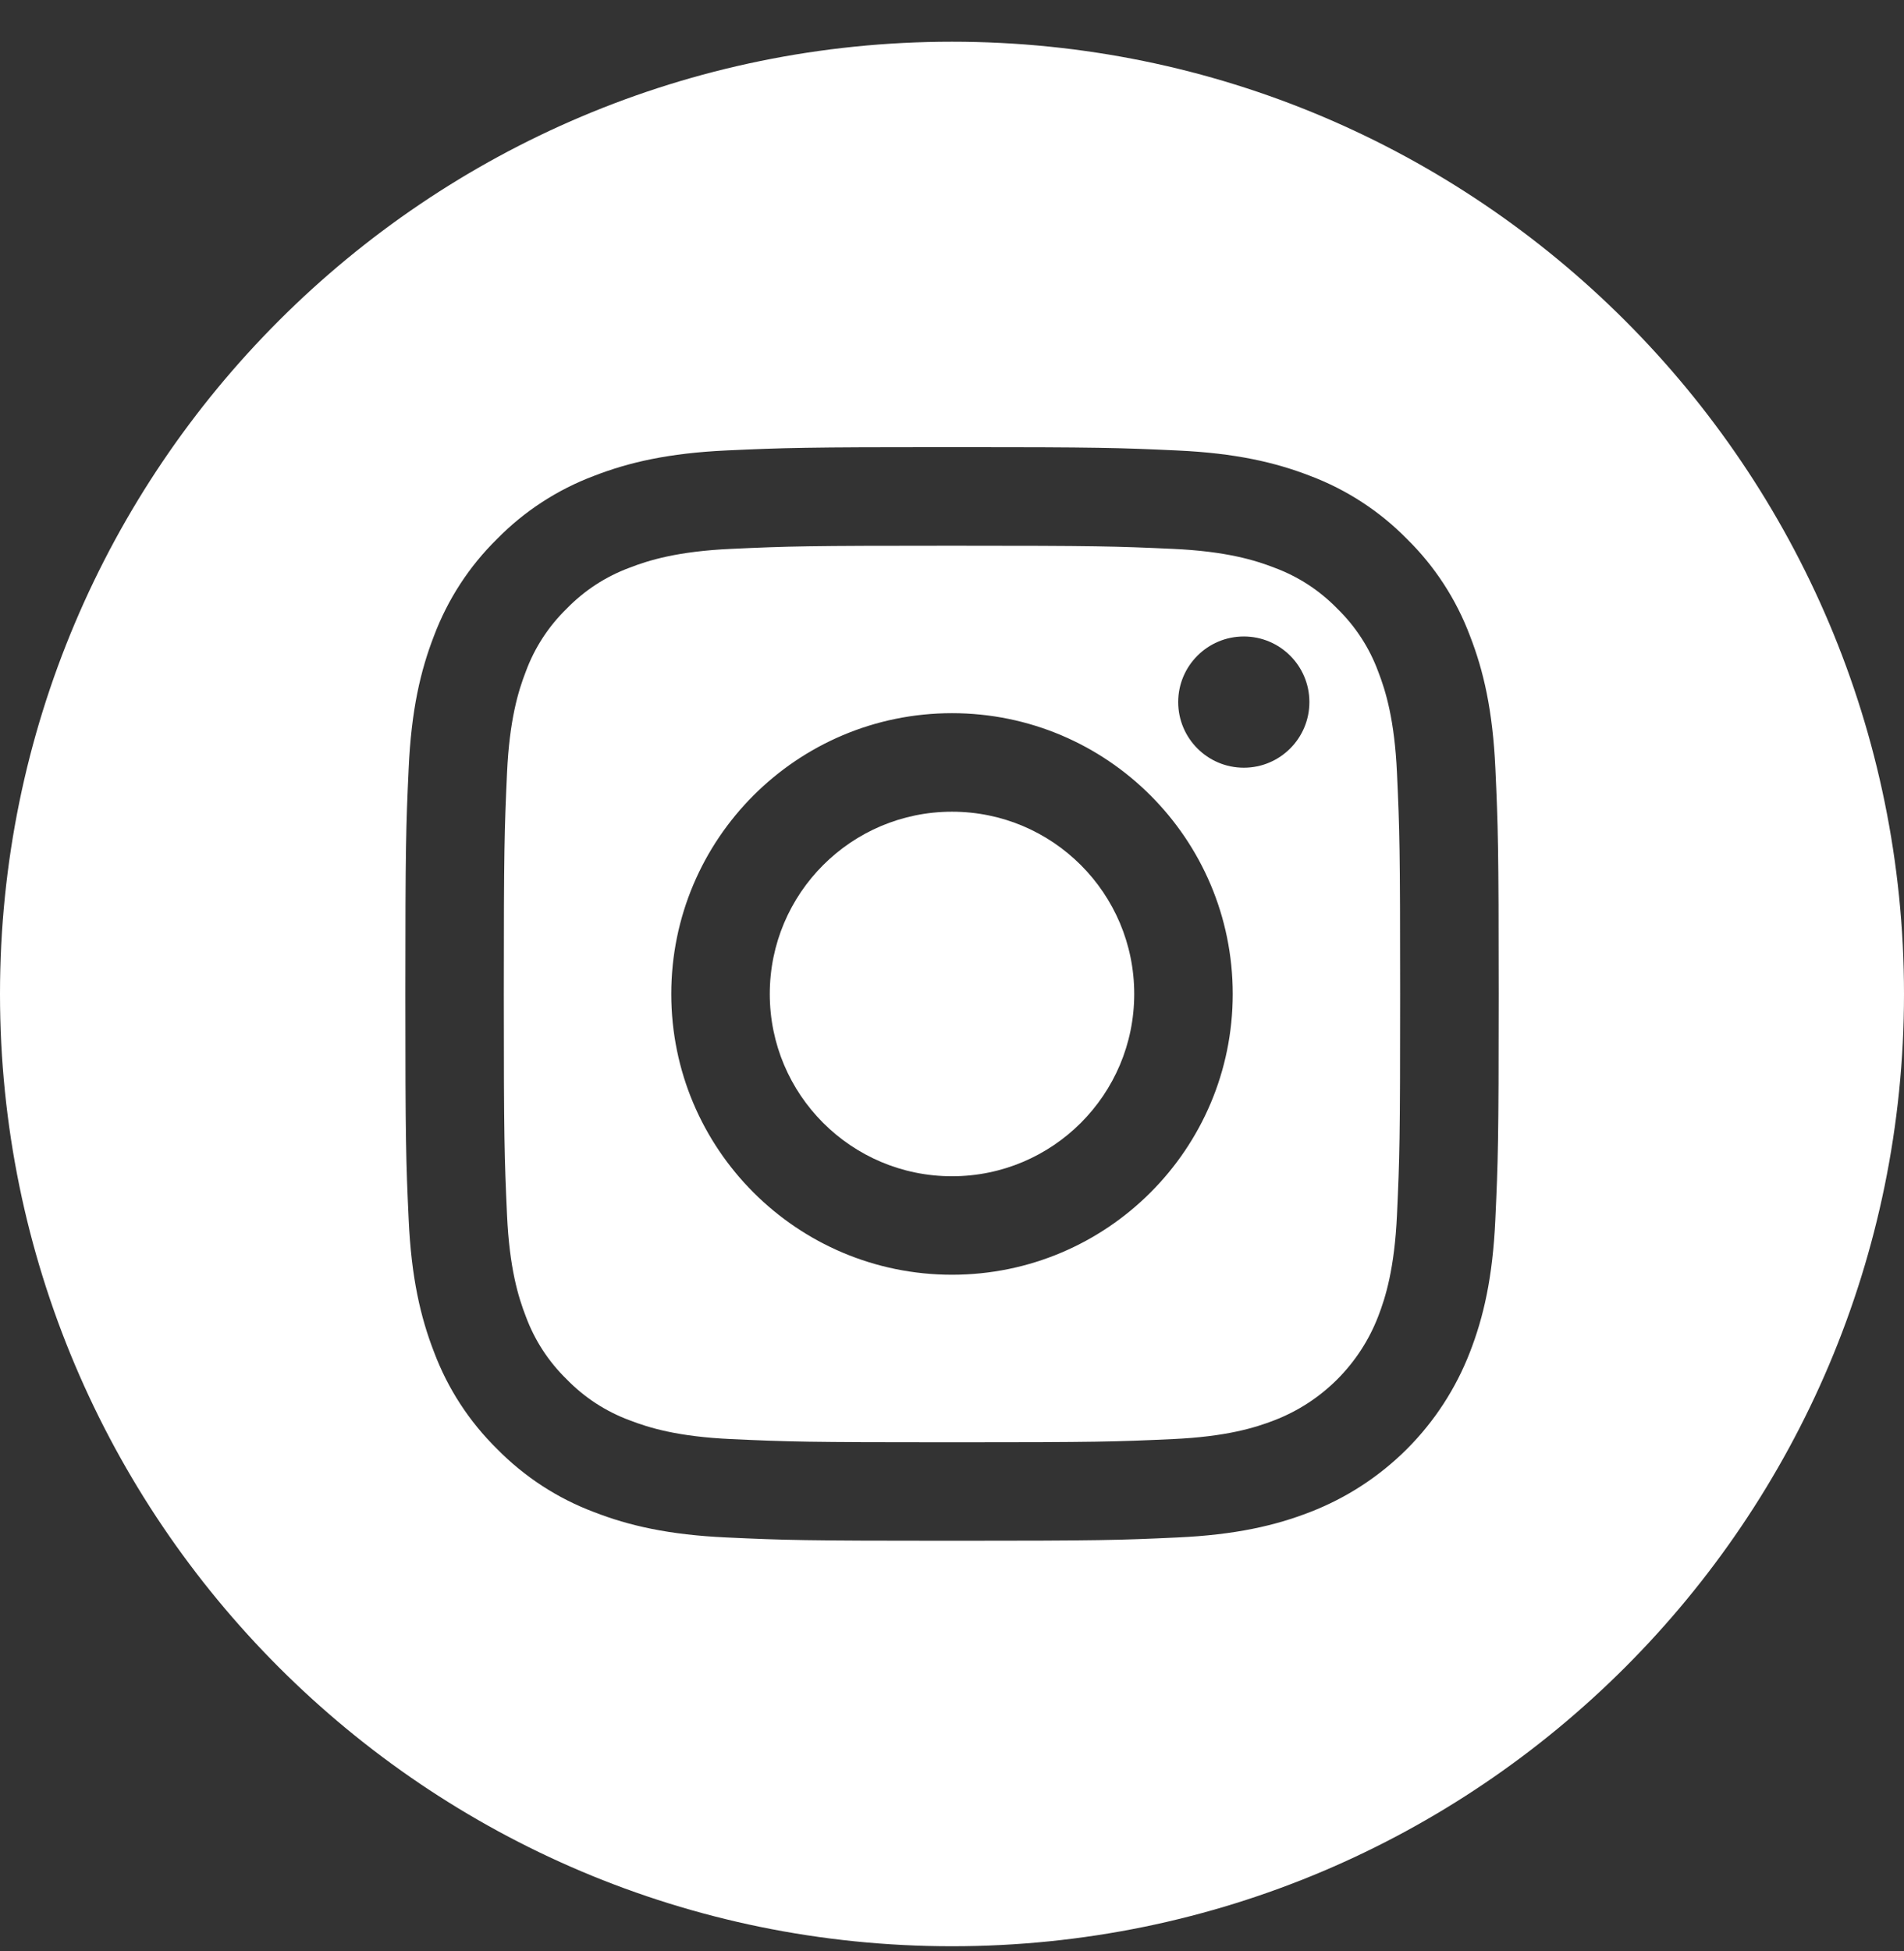
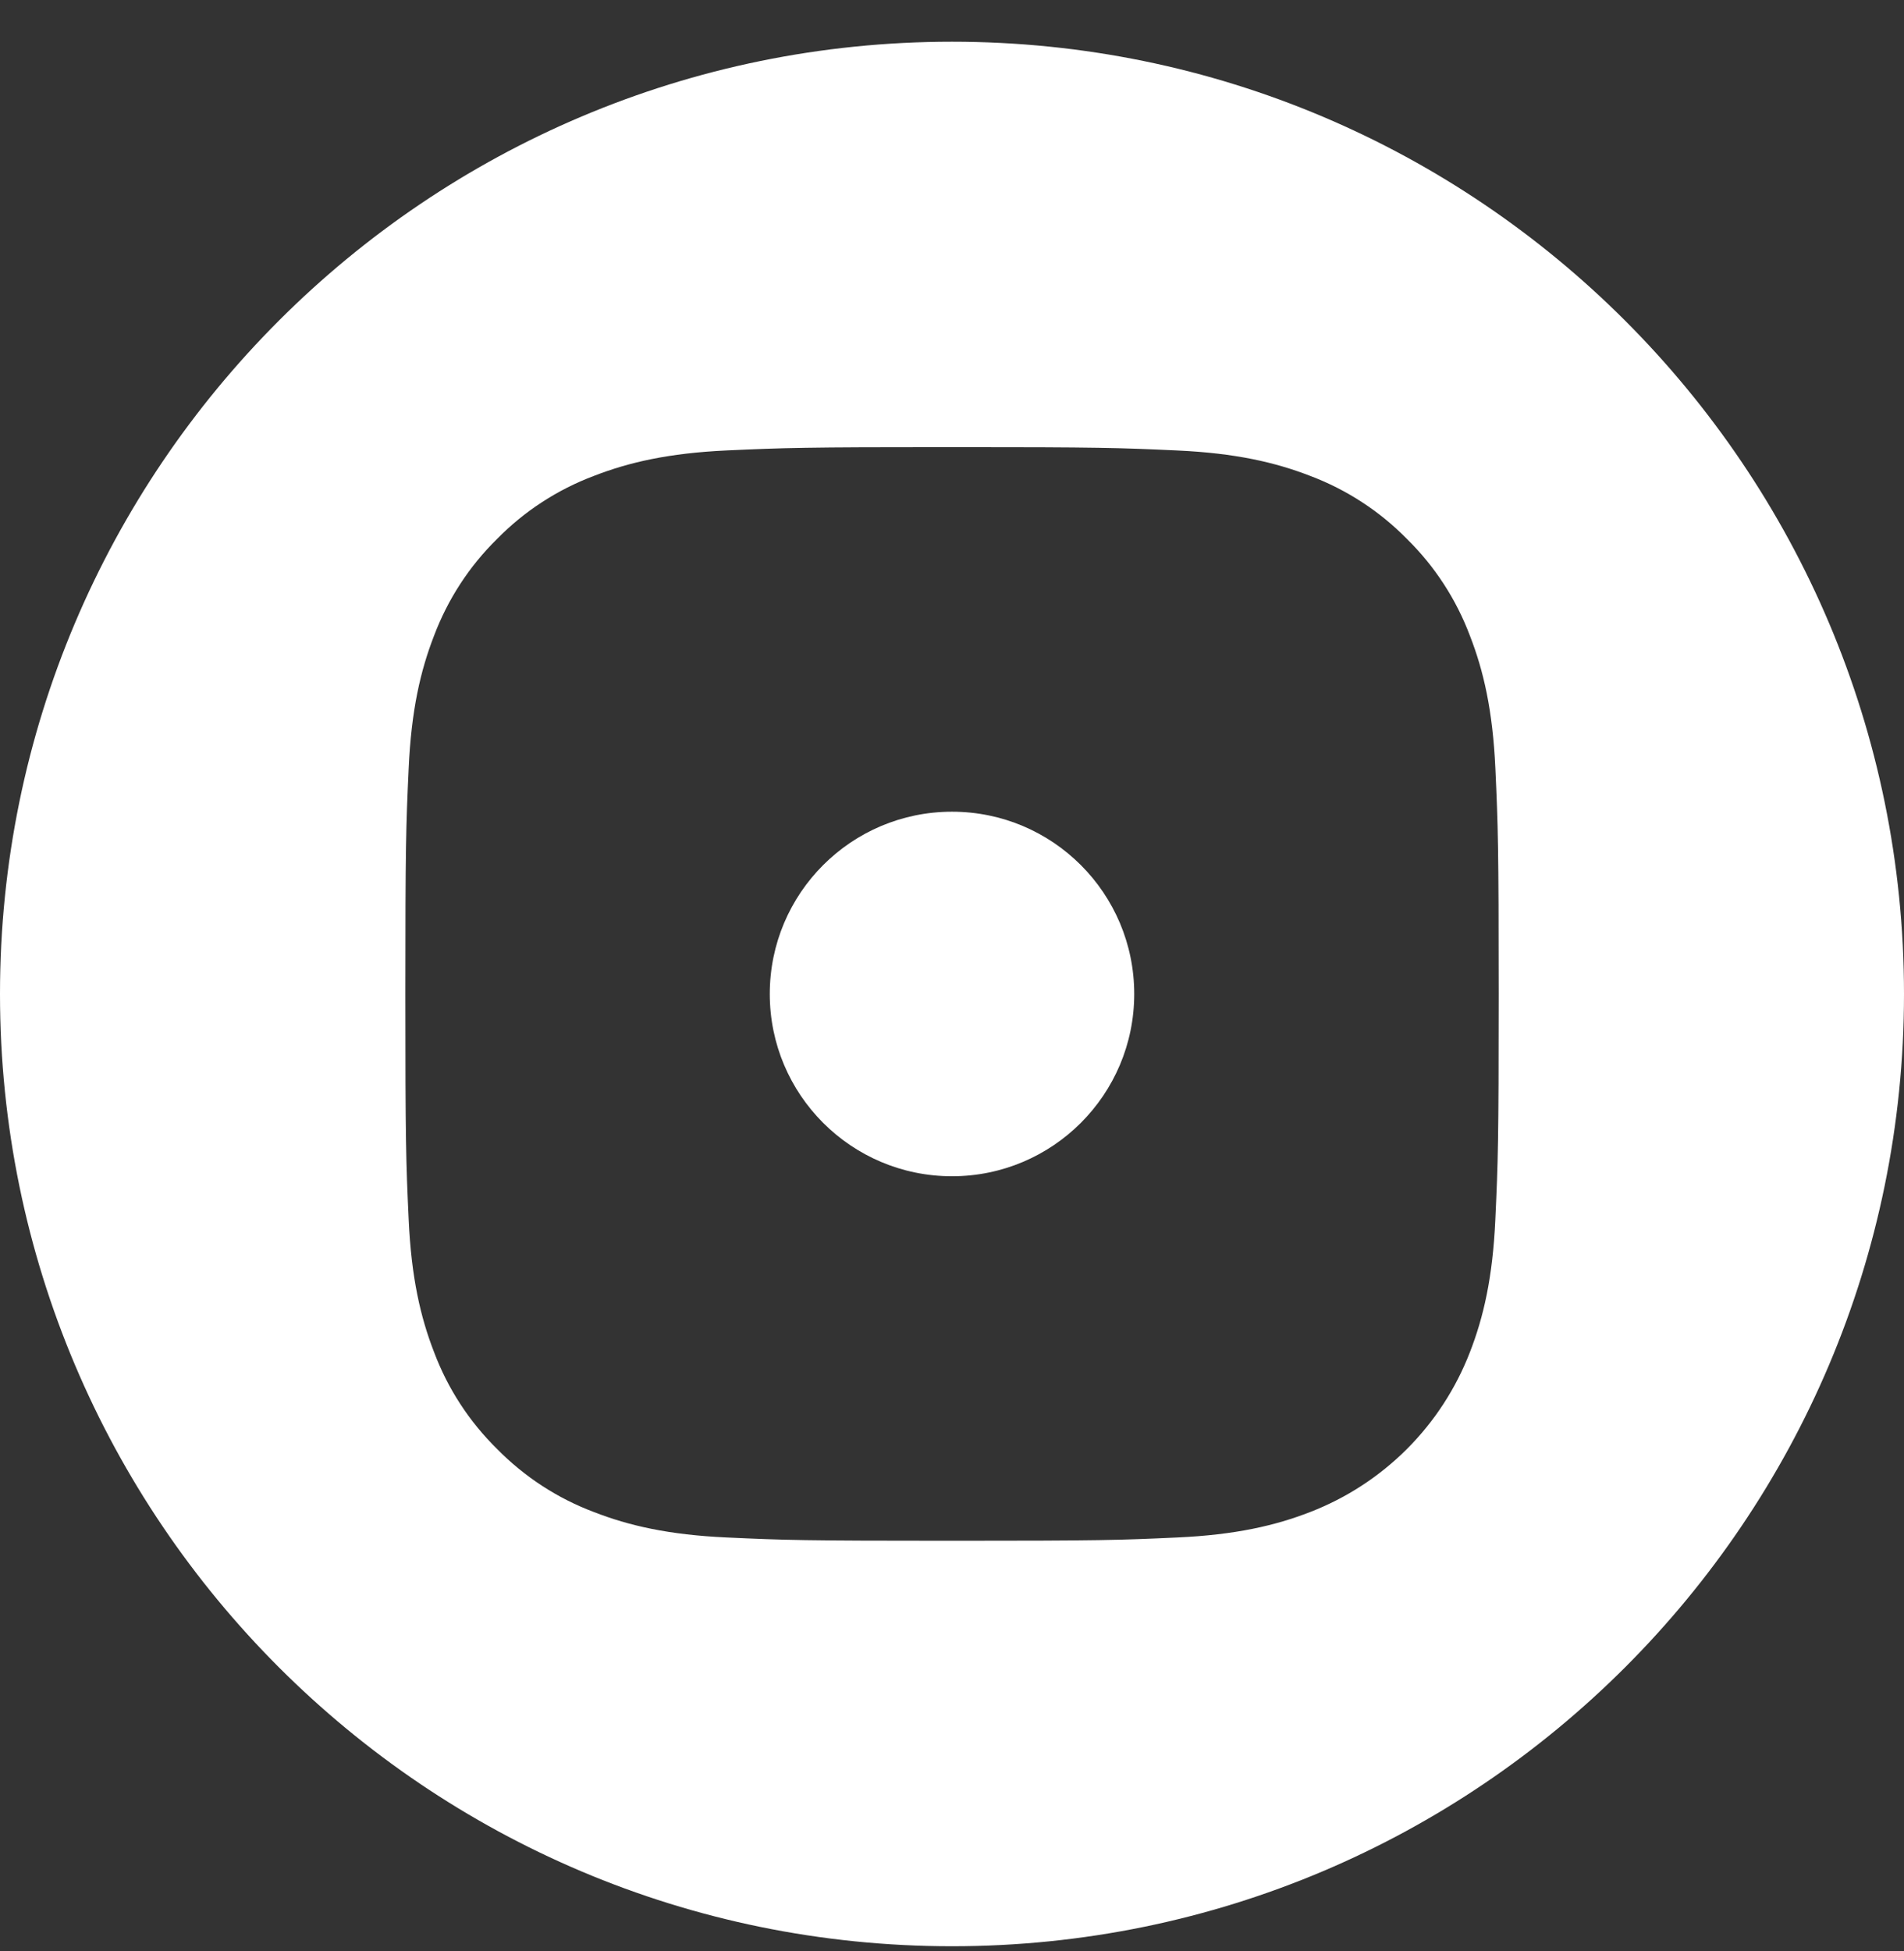
<svg xmlns="http://www.w3.org/2000/svg" width="41" height="42" viewBox="0 0 41 42" fill="none">
  <rect x="0" y="0" width="41" height="42" fill="#333333" stroke="none" />
  <g clip-path="url(#clip0_102_8)">
    <path d="M24.424 21.398C24.424 23.565 22.667 25.322 20.5 25.322C18.333 25.322 16.576 23.565 16.576 21.398C16.576 19.231 18.333 17.474 20.5 17.474C22.667 17.474 24.424 19.231 24.424 21.398Z" fill="white" />
-     <path d="M29.677 14.456C29.488 13.944 29.187 13.482 28.796 13.102C28.416 12.711 27.954 12.41 27.442 12.221C27.028 12.06 26.405 11.868 25.257 11.816C24.015 11.76 23.643 11.748 20.5 11.748C17.357 11.748 16.985 11.759 15.743 11.816C14.596 11.868 13.972 12.06 13.558 12.221C13.046 12.41 12.584 12.711 12.204 13.102C11.813 13.482 11.512 13.944 11.323 14.456C11.162 14.87 10.97 15.494 10.918 16.641C10.862 17.883 10.849 18.255 10.849 21.398C10.849 24.541 10.862 24.913 10.918 26.155C10.97 27.303 11.162 27.926 11.323 28.34C11.512 28.852 11.813 29.314 12.204 29.694C12.584 30.085 13.046 30.386 13.557 30.575C13.972 30.736 14.596 30.928 15.743 30.98C16.985 31.037 17.356 31.049 20.5 31.049C23.643 31.049 24.016 31.037 25.256 30.98C26.404 30.928 27.028 30.736 27.442 30.575C27.95 30.379 28.411 30.079 28.796 29.694C29.181 29.309 29.481 28.848 29.677 28.34C29.838 27.926 30.029 27.303 30.082 26.155C30.139 24.913 30.15 24.541 30.15 21.398C30.15 18.255 30.139 17.883 30.082 16.641C30.03 15.494 29.838 14.87 29.677 14.456ZM20.5 27.442C17.162 27.442 14.455 24.736 14.455 21.398C14.455 18.059 17.162 15.353 20.5 15.353C23.838 15.353 26.545 18.059 26.545 21.398C26.545 24.736 23.838 27.442 20.5 27.442ZM26.784 16.527C26.004 16.527 25.371 15.894 25.371 15.114C25.371 14.334 26.004 13.702 26.784 13.702C27.564 13.702 28.196 14.334 28.196 15.114C28.196 15.894 27.564 16.527 26.784 16.527Z" fill="white" />
    <path d="M20.5 0.898C9.18 0.898 0 10.078 0 21.398C0 32.718 9.18 41.898 20.5 41.898C31.82 41.898 41 32.718 41 21.398C41 10.078 31.82 0.898 20.5 0.898ZM32.2 26.251C32.144 27.504 31.944 28.36 31.653 29.108C31.351 29.89 30.889 30.601 30.296 31.194C29.703 31.786 28.993 32.249 28.211 32.551C27.462 32.842 26.606 33.041 25.354 33.098C24.098 33.156 23.697 33.169 20.5 33.169C17.303 33.169 16.902 33.156 15.647 33.098C14.394 33.041 13.538 32.842 12.79 32.551C12.004 32.256 11.293 31.792 10.704 31.193C10.106 30.605 9.642 29.894 9.347 29.108C9.056 28.36 8.857 27.504 8.8 26.251C8.742 24.996 8.729 24.595 8.729 21.398C8.729 18.201 8.742 17.8 8.8 16.545C8.856 15.292 9.055 14.436 9.346 13.687C9.642 12.902 10.105 12.19 10.704 11.602C11.292 11.003 12.004 10.54 12.789 10.245C13.538 9.954 14.394 9.755 15.647 9.697C16.902 9.64 17.303 9.626 20.5 9.626C23.697 9.626 24.098 9.64 25.353 9.698C26.606 9.755 27.462 9.954 28.211 10.244C28.996 10.54 29.708 11.003 30.296 11.602C30.895 12.19 31.358 12.902 31.653 13.687C31.945 14.436 32.144 15.292 32.201 16.545C32.258 17.8 32.272 18.201 32.272 21.398C32.272 24.595 32.258 24.996 32.2 26.251Z" fill="white" />
  </g>
  <defs>
    <clipPath id="clip0_102_8">
      <rect width="41" height="41" fill="white" transform="translate(0 0.898)" />
    </clipPath>
  </defs>
</svg>